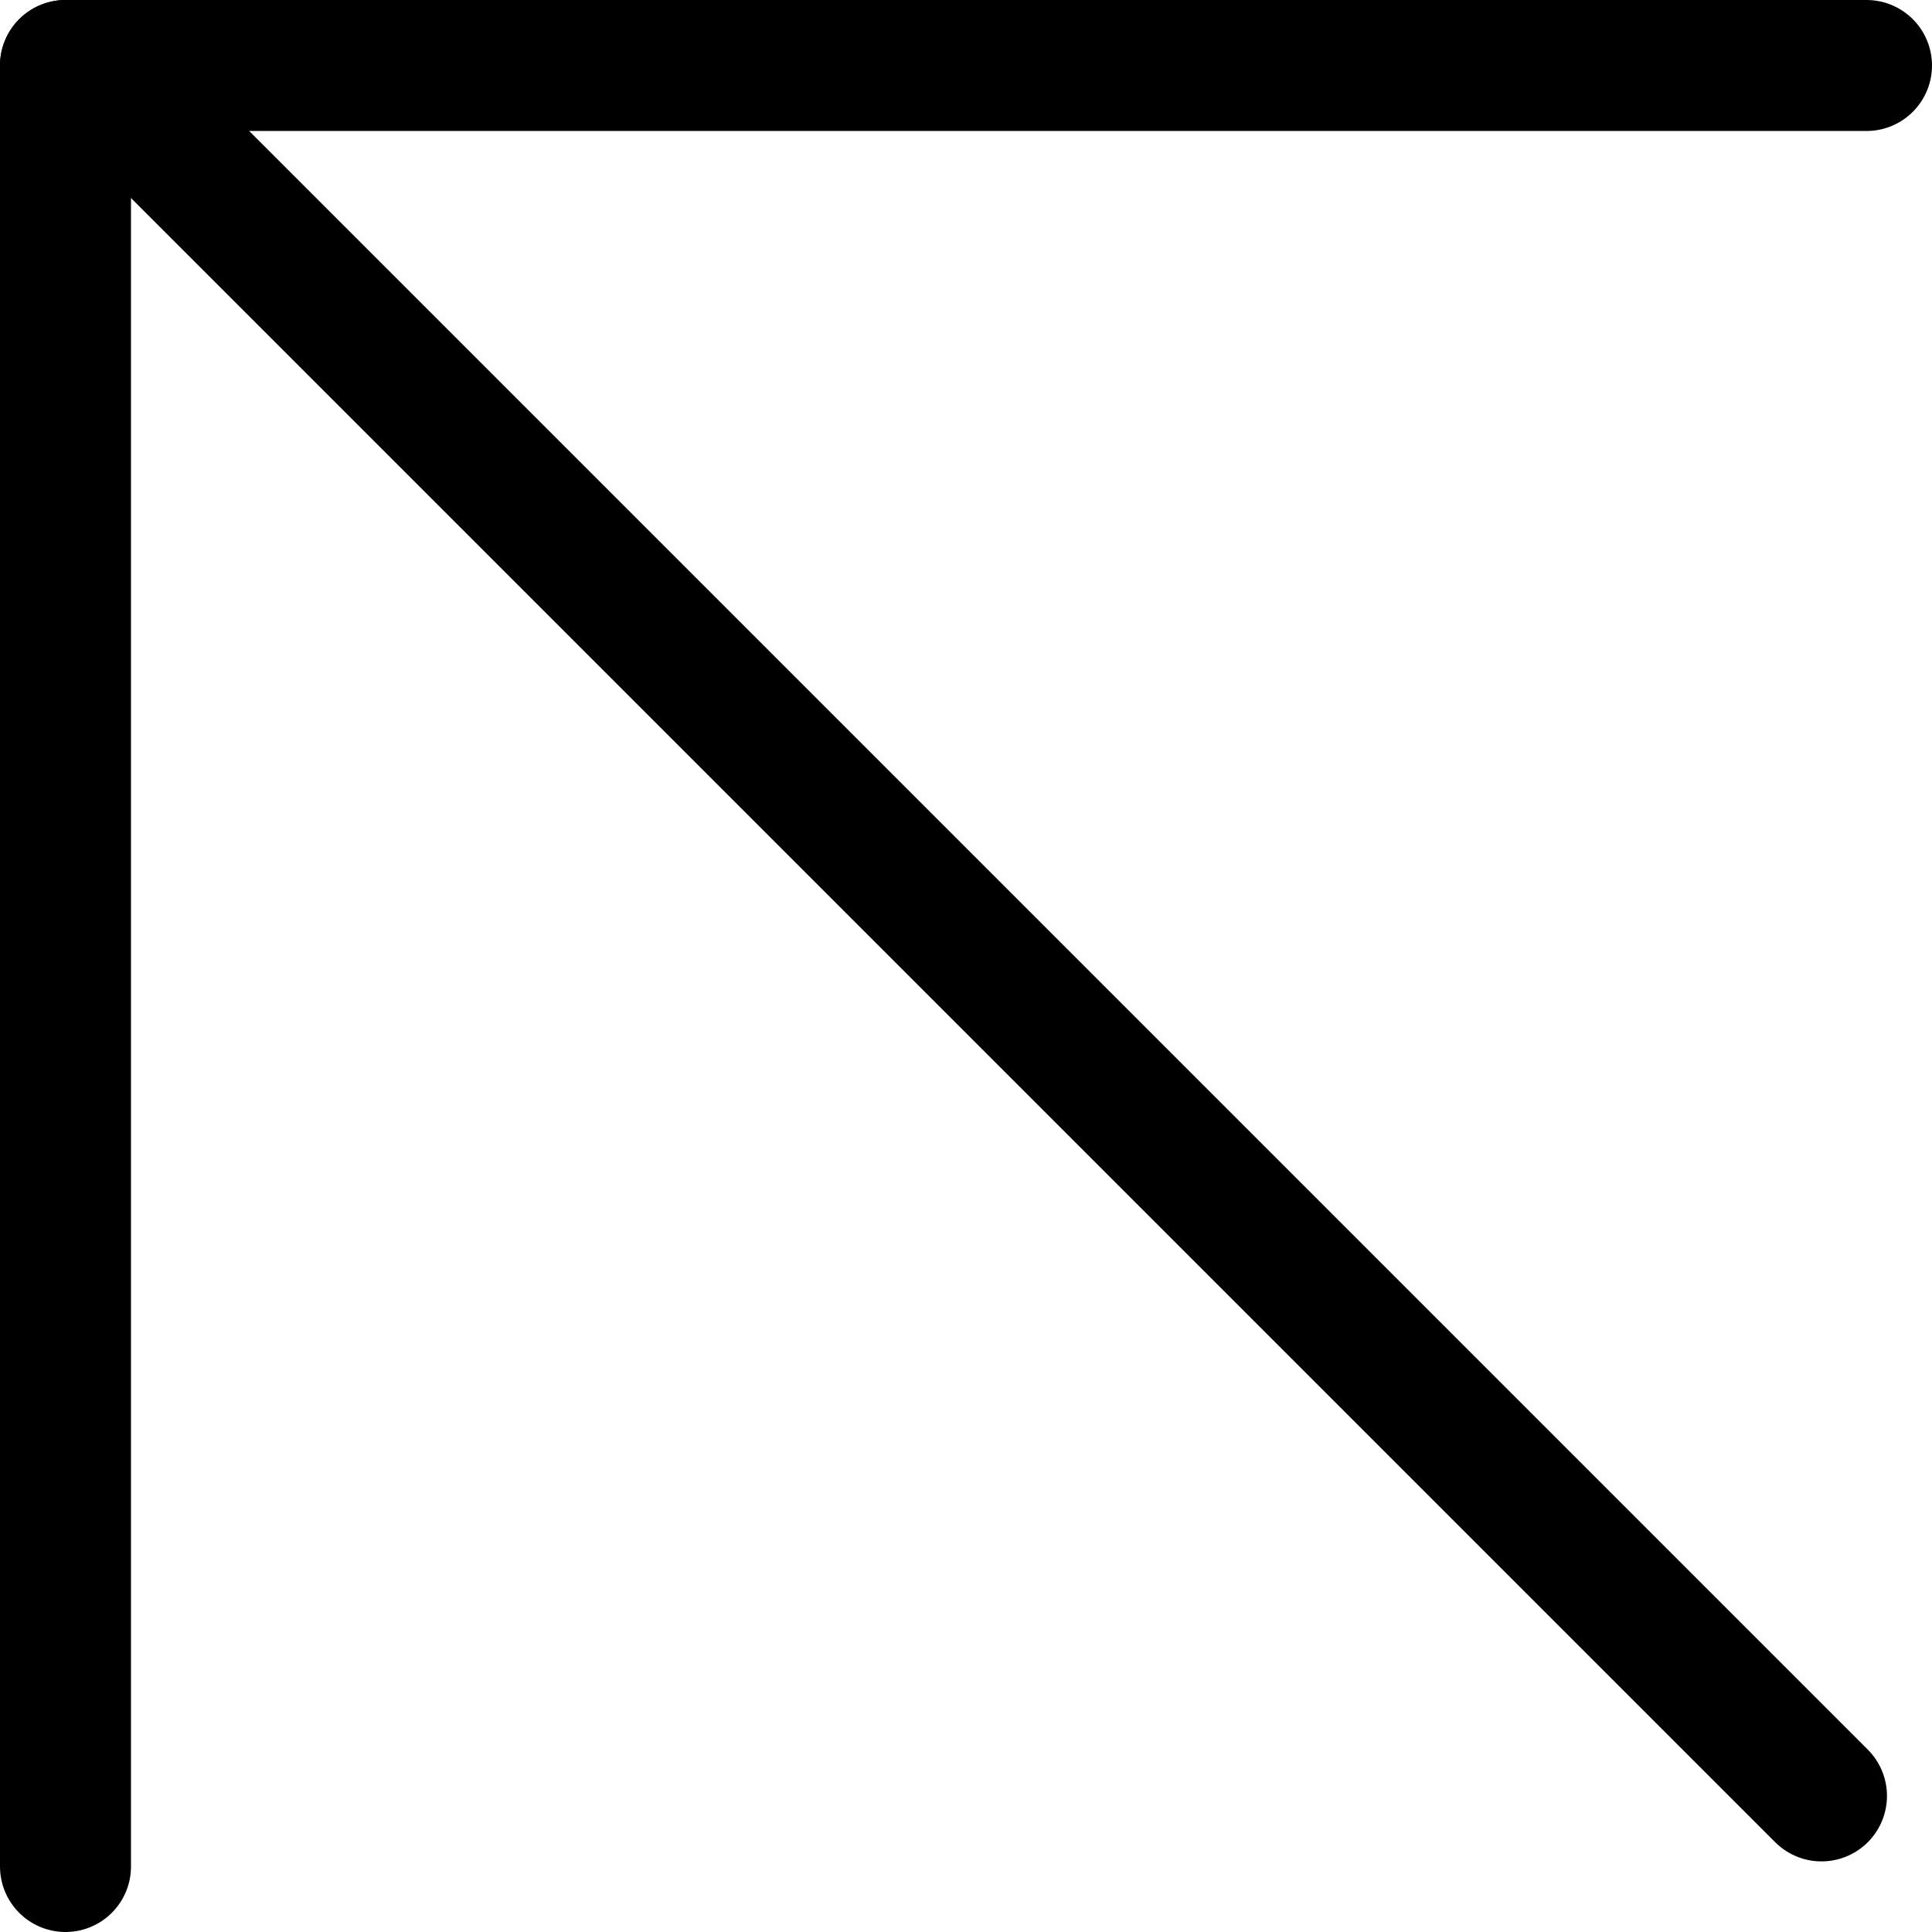
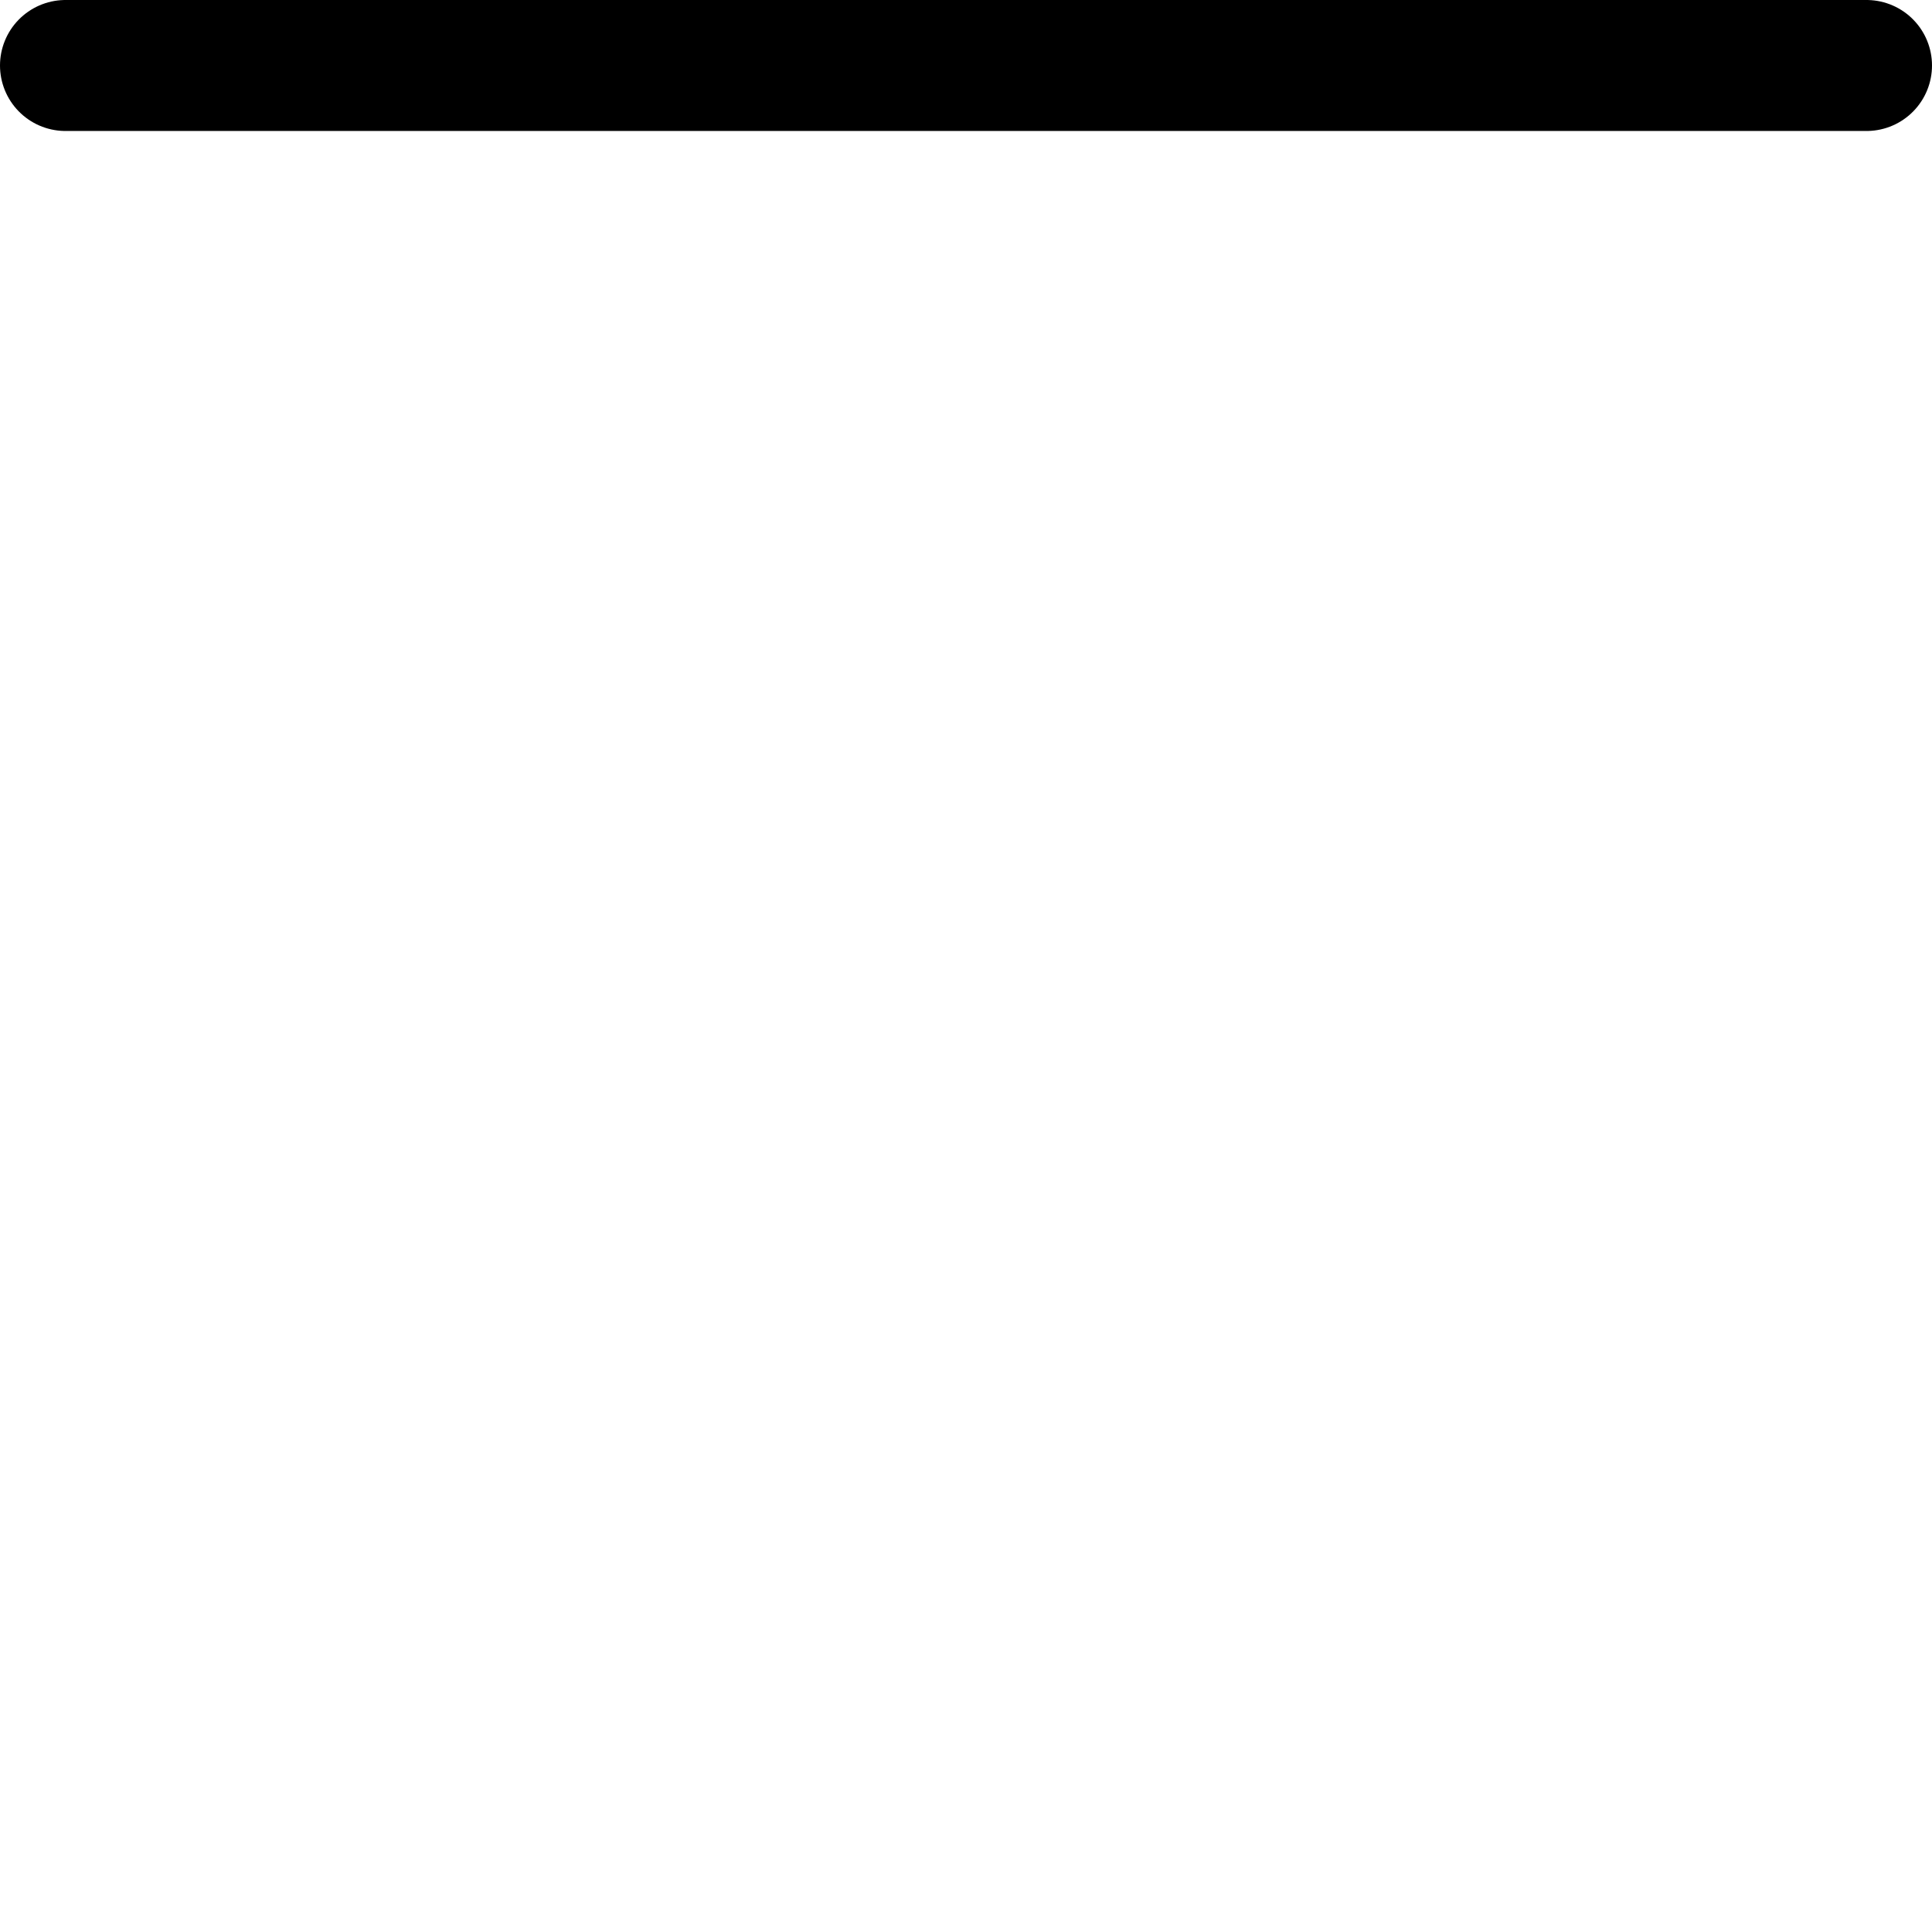
<svg xmlns="http://www.w3.org/2000/svg" width="118" height="118" viewBox="0 0 118 118" fill="none">
-   <path d="M4 4L4 114" stroke="black" stroke-width="8" stroke-linecap="round" />
  <path d="M4 4L114 4" stroke="black" stroke-width="8" stroke-linecap="round" />
-   <path d="M6.75 5.188L111.25 109.688" stroke="black" stroke-width="8" stroke-linecap="round" />
</svg>